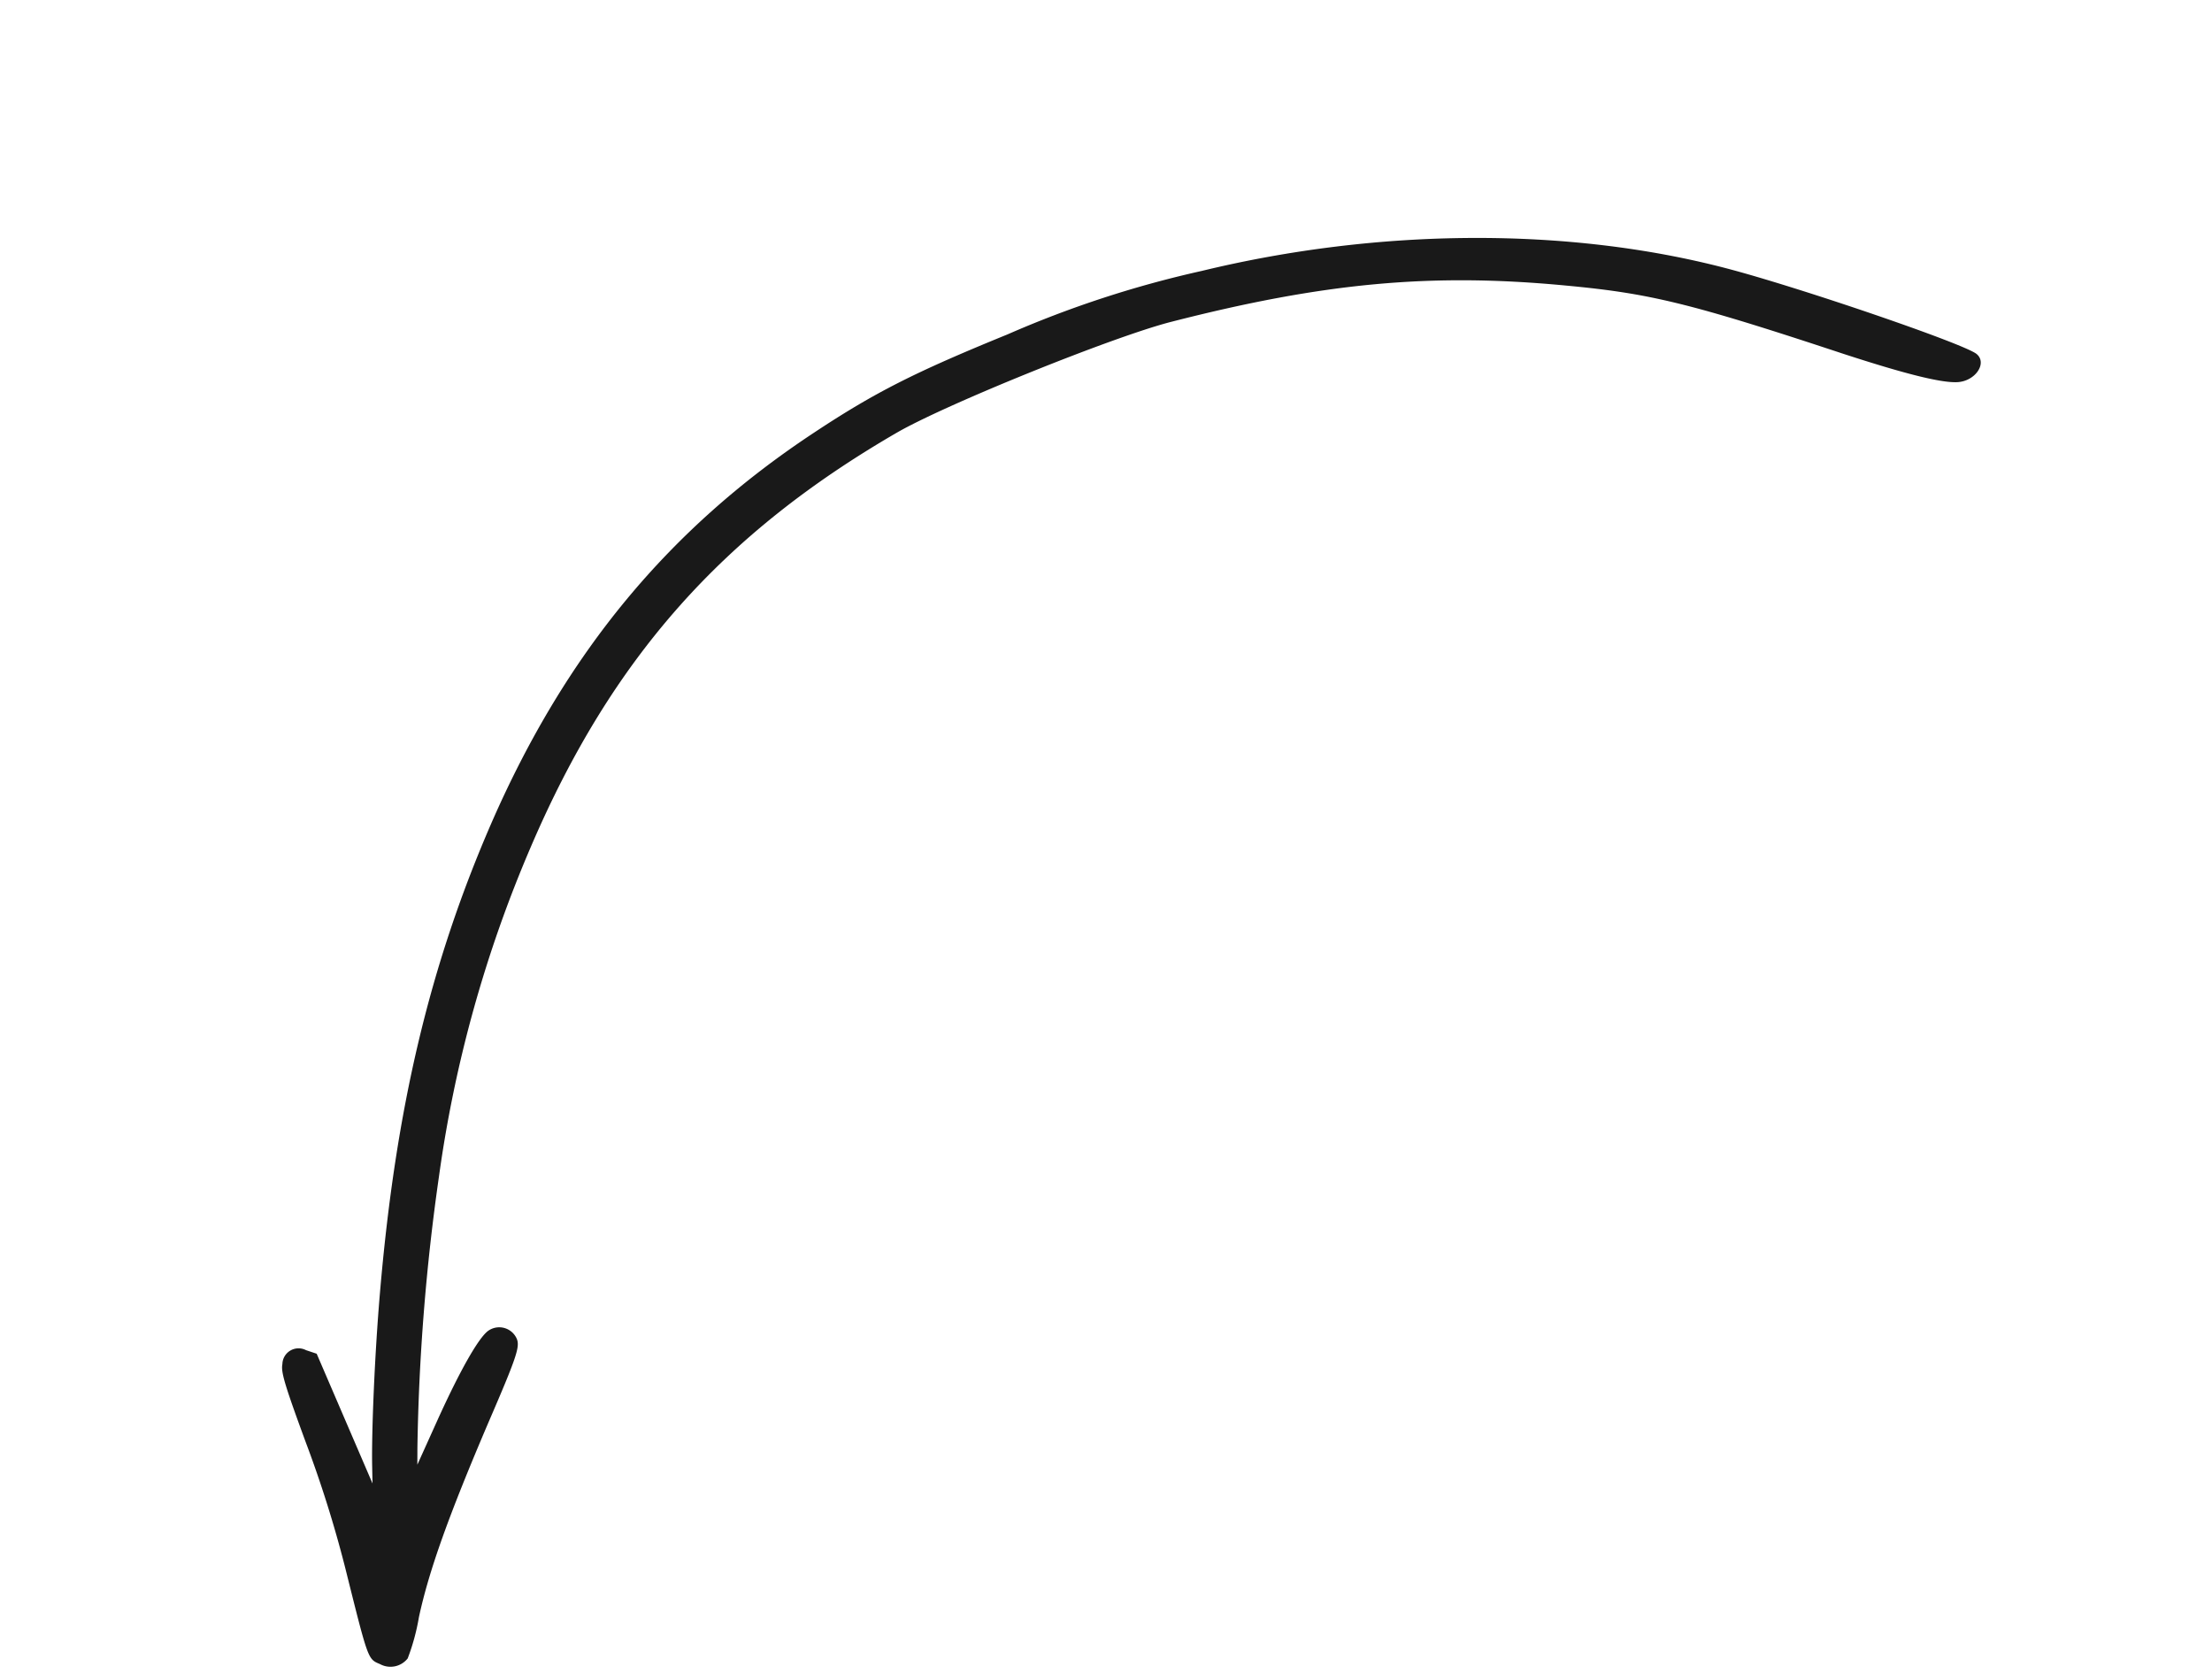
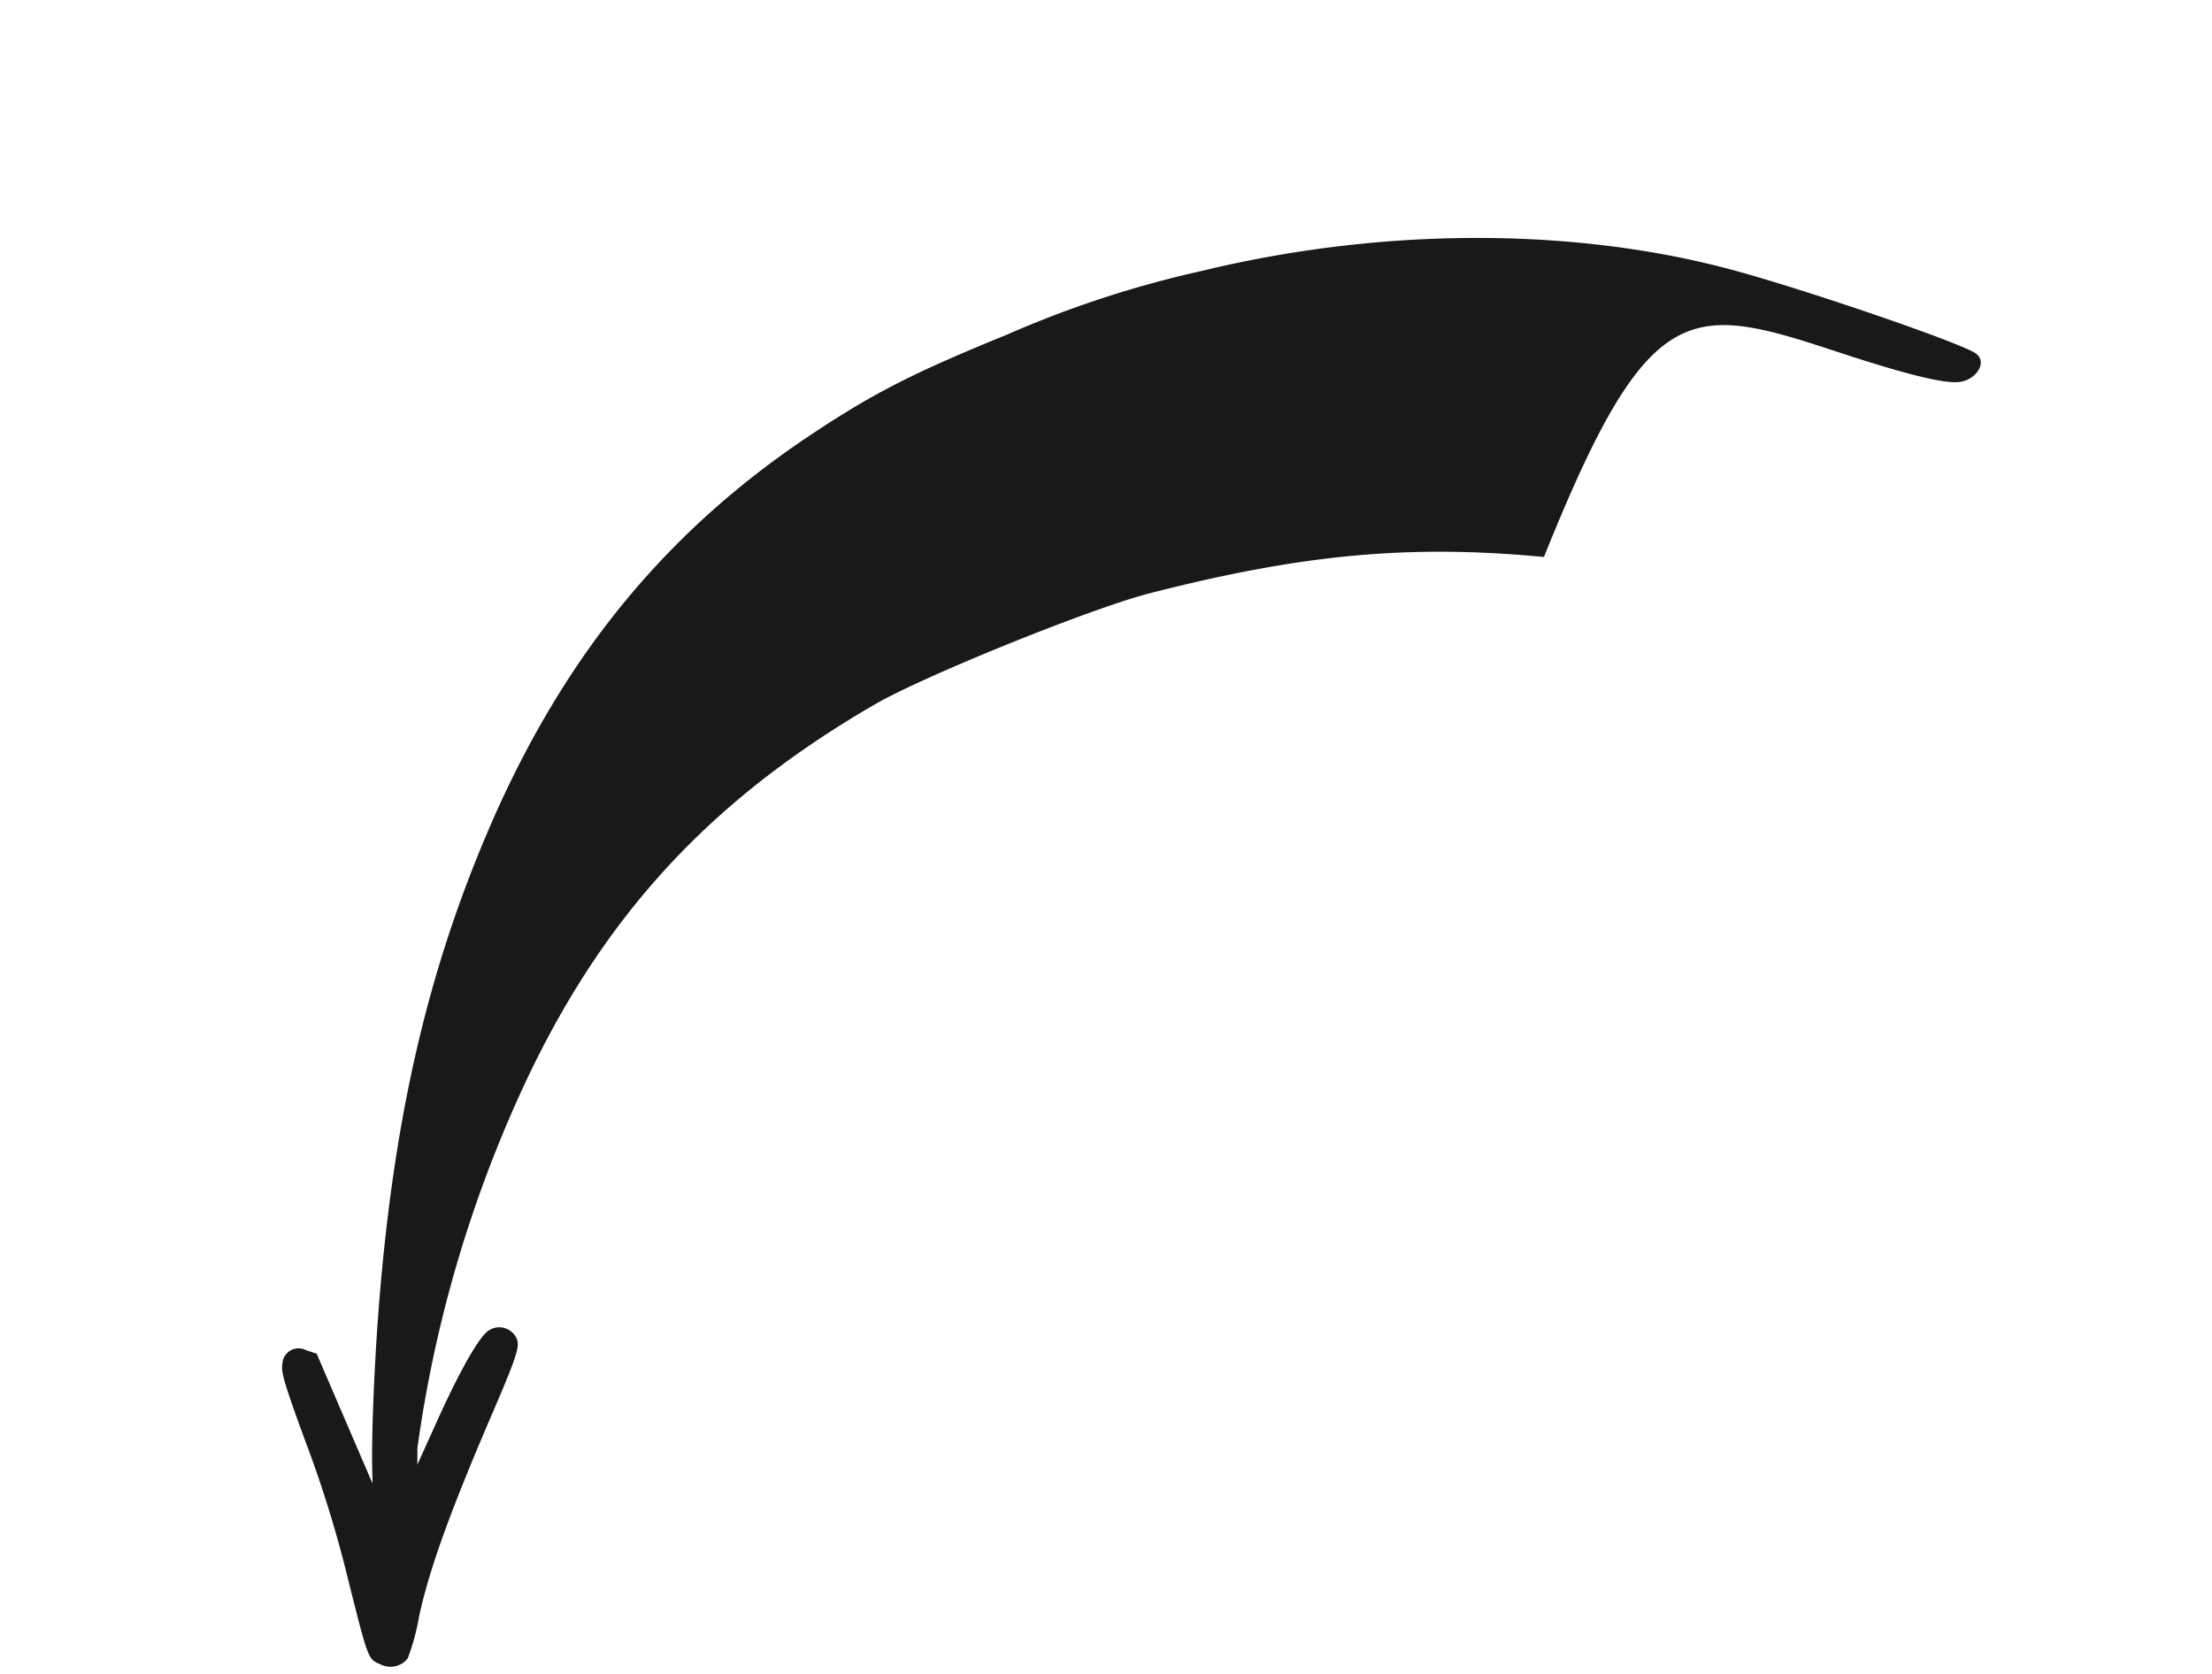
<svg xmlns="http://www.w3.org/2000/svg" width="234.932" height="177.81" viewBox="0 0 234.932 177.81">
-   <path id="Pfad_8480" data-name="Pfad 8480" d="M206.552.32A22.984,22.984,0,0,0,203.8,3.944c-2.852,4.194-6.946,8.792-14.564,16.377-5.37,5.3-6.142,6.209-6.142,7.115a2.03,2.03,0,0,0,2.484,1.946c1.242-.3,4.4-2.819,8.524-6.746l3.792-3.624-.671,1.644A226.446,226.446,0,0,1,184.3,46.531a135.44,135.44,0,0,1-22.149,28.794c-15.438,15.337-31.278,23.223-52.554,26.244-6.007.839-25.1.839-31.378,0-16.578-2.215-27.553-5.5-40.305-12.115C29.928,85.326,26.4,82.81,13.383,71.768c-5.3-4.463-8.558-6.846-10.2-7.417-1.812-.638-3.759.671-3.02,2.014C1,67.876,14.994,79.99,21.4,84.756c13.927,10.37,32.586,17.786,51.749,20.606a112.355,112.355,0,0,0,21.679,1.477c10.638-.034,15.37-.436,22.955-1.98,18.089-3.658,33.123-11.78,47.151-25.472,11.813-11.578,20.941-24.431,29.9-42.151,2.853-5.638,6.242-13.089,7.585-16.613l.637-1.678.168,7.484.168,7.517.906.772a1.716,1.716,0,0,0,2.886-.436c.47-.7.6-2.215.805-8.591A125.6,125.6,0,0,1,209.1,11.73c1.409-10.068,1.409-9.867.4-10.874A2.327,2.327,0,0,0,206.552.32" transform="translate(234.932 99.062) rotate(158)" fill="#191919" fill-rule="evenodd" />
+   <path id="Pfad_8480" data-name="Pfad 8480" d="M206.552.32A22.984,22.984,0,0,0,203.8,3.944c-2.852,4.194-6.946,8.792-14.564,16.377-5.37,5.3-6.142,6.209-6.142,7.115a2.03,2.03,0,0,0,2.484,1.946c1.242-.3,4.4-2.819,8.524-6.746l3.792-3.624-.671,1.644a135.44,135.44,0,0,1-22.149,28.794c-15.438,15.337-31.278,23.223-52.554,26.244-6.007.839-25.1.839-31.378,0-16.578-2.215-27.553-5.5-40.305-12.115C29.928,85.326,26.4,82.81,13.383,71.768c-5.3-4.463-8.558-6.846-10.2-7.417-1.812-.638-3.759.671-3.02,2.014C1,67.876,14.994,79.99,21.4,84.756c13.927,10.37,32.586,17.786,51.749,20.606a112.355,112.355,0,0,0,21.679,1.477c10.638-.034,15.37-.436,22.955-1.98,18.089-3.658,33.123-11.78,47.151-25.472,11.813-11.578,20.941-24.431,29.9-42.151,2.853-5.638,6.242-13.089,7.585-16.613l.637-1.678.168,7.484.168,7.517.906.772a1.716,1.716,0,0,0,2.886-.436c.47-.7.6-2.215.805-8.591A125.6,125.6,0,0,1,209.1,11.73c1.409-10.068,1.409-9.867.4-10.874A2.327,2.327,0,0,0,206.552.32" transform="translate(234.932 99.062) rotate(158)" fill="#191919" fill-rule="evenodd" />
</svg>